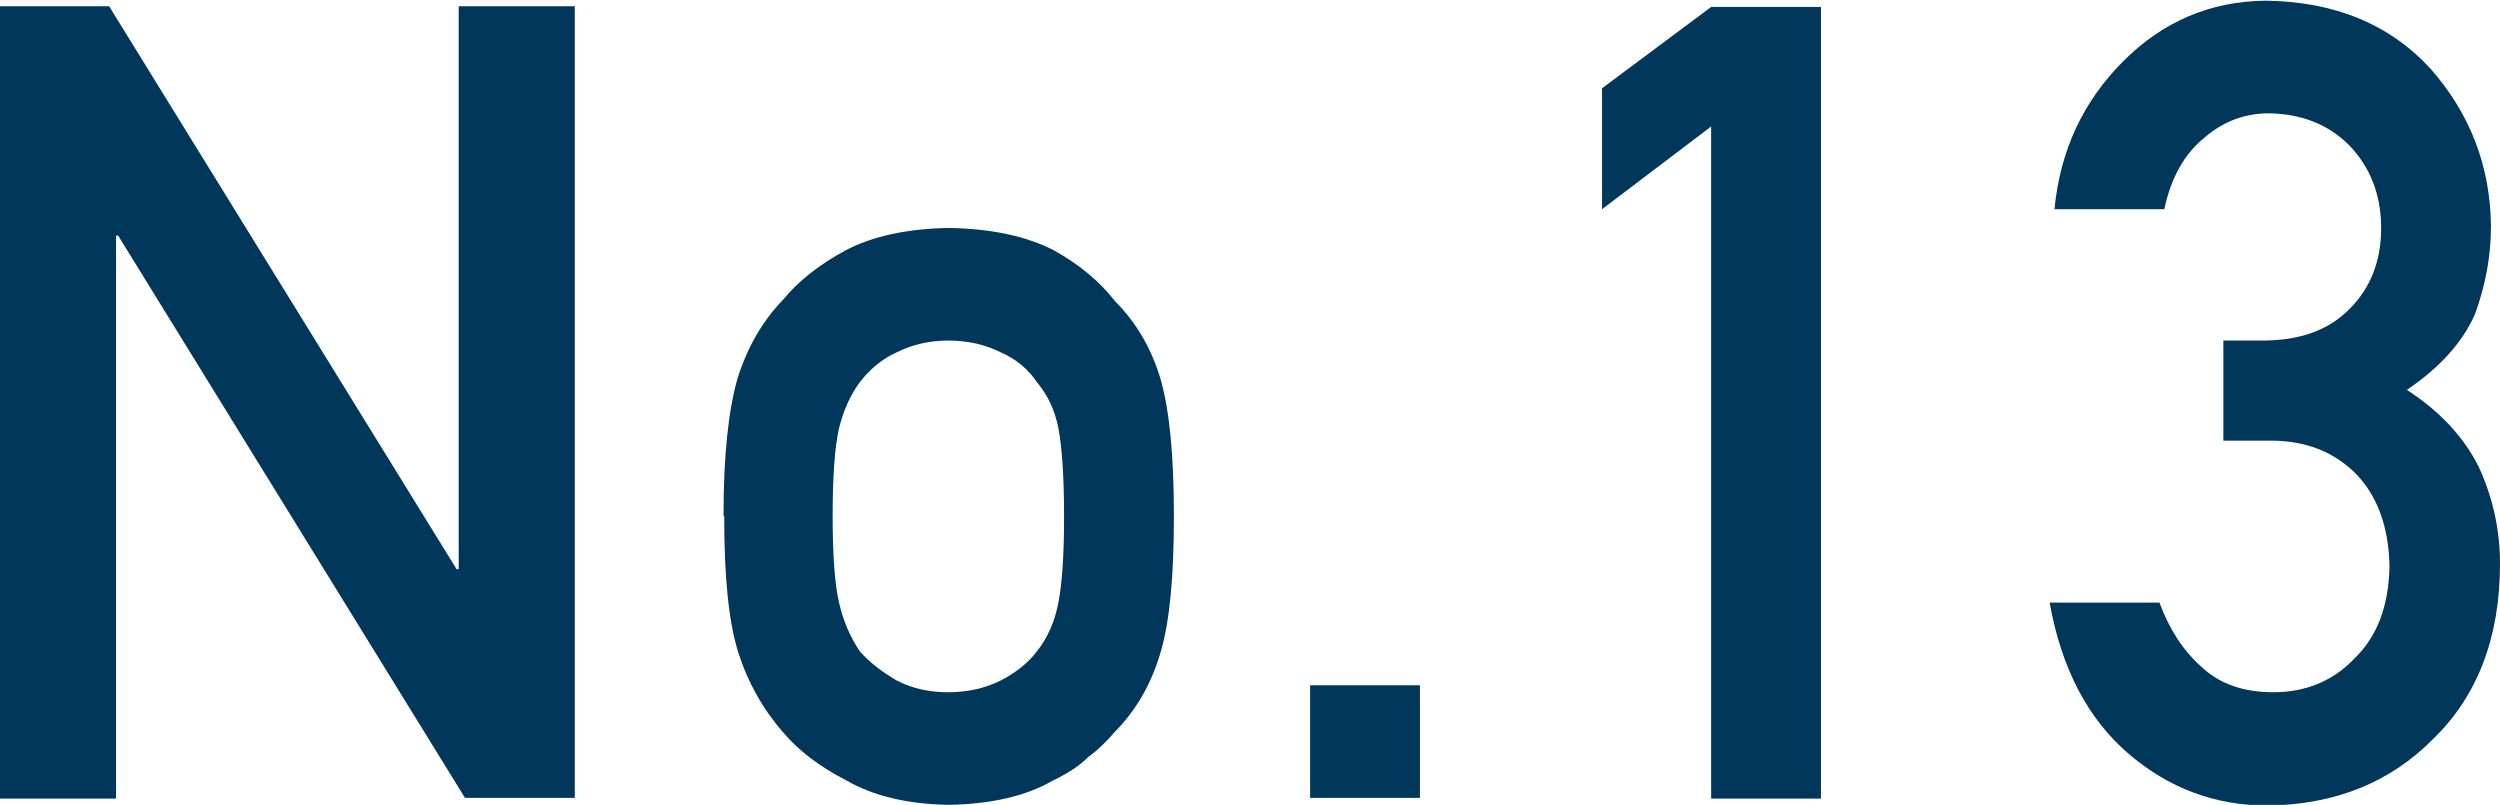
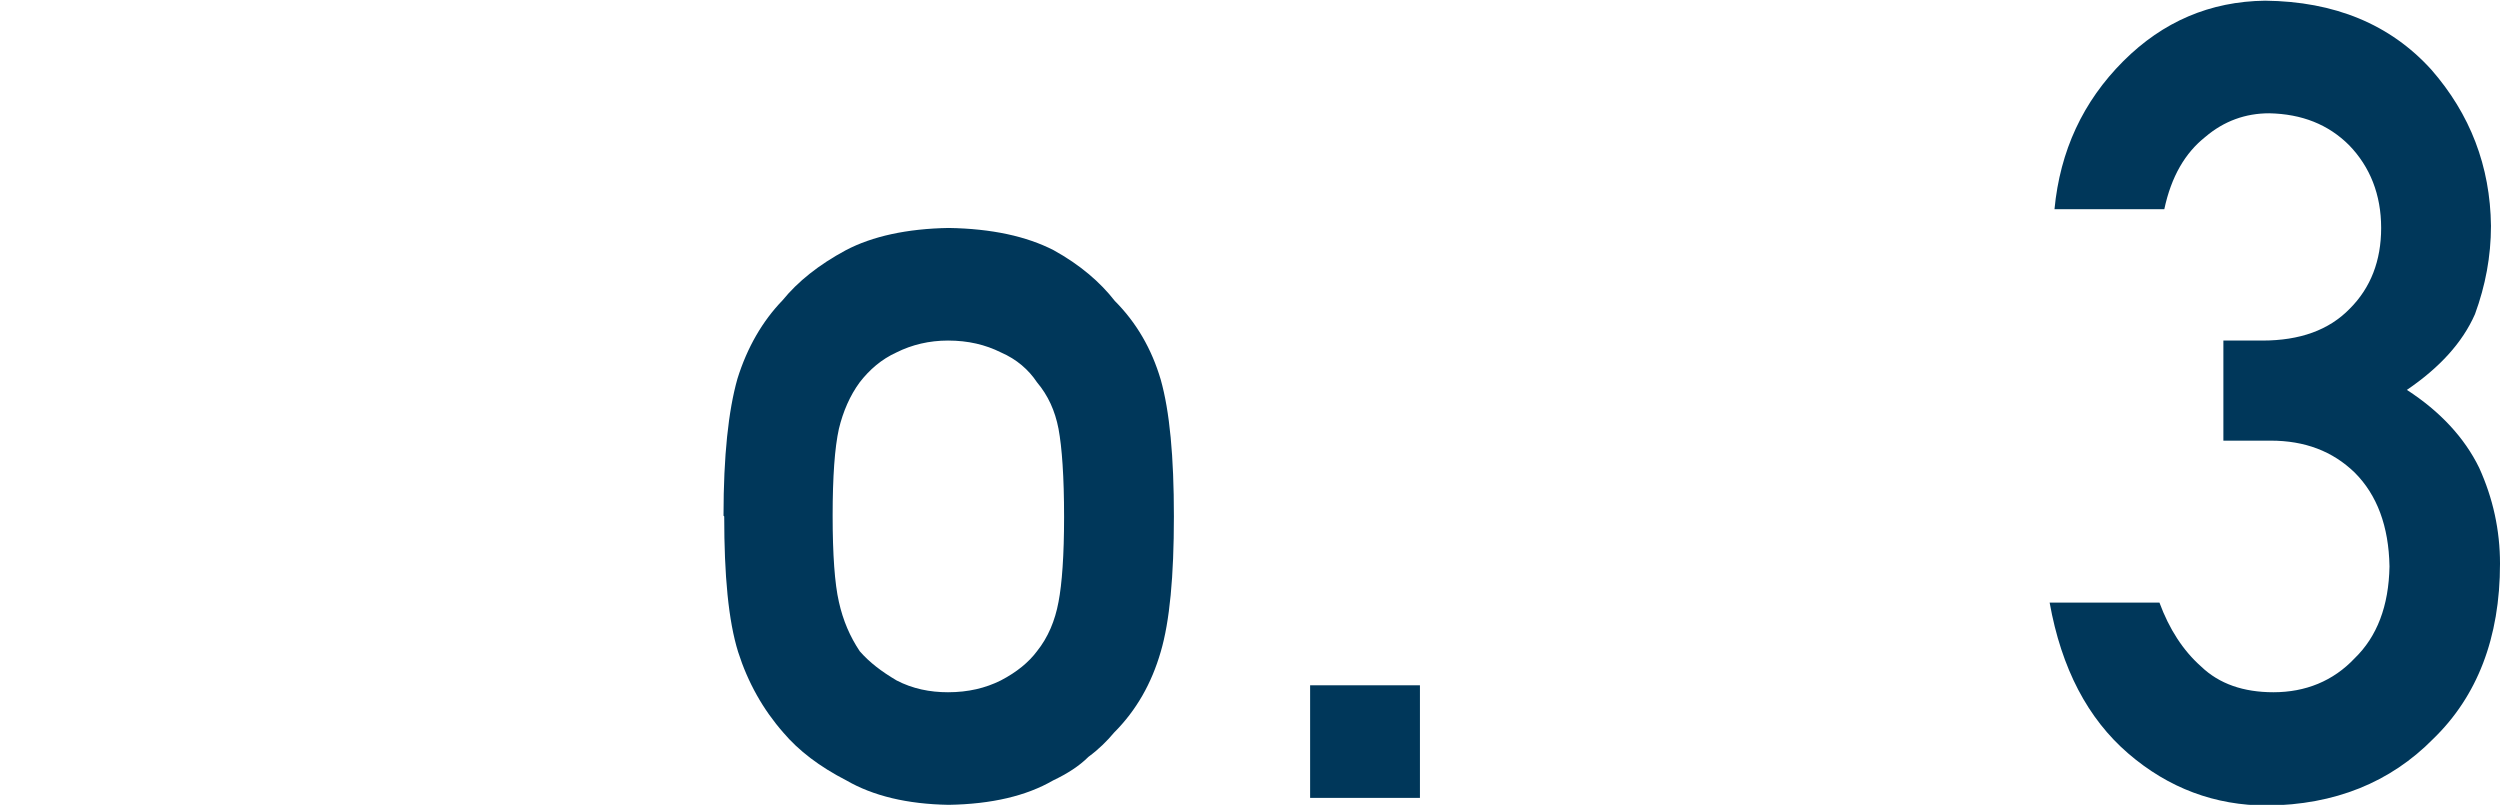
<svg xmlns="http://www.w3.org/2000/svg" id="_レイヤー_2" data-name="レイヤー 2" viewBox="0 0 35.97 11.58">
  <defs>
    <style>
      .cls-1 {
        fill: #00375a;
        stroke-width: 0px;
      }
    </style>
  </defs>
  <g id="LAYOUT">
    <g>
-       <path class="cls-1" d="m0,.09h1.57l5,8.1h.03V.09h1.67v11.39h-1.58L1.7,3.39h-.03v8.1H0V.09Z" />
      <path class="cls-1" d="m10.41,7.42c0-.86.07-1.51.2-1.97.14-.45.36-.83.65-1.13.22-.27.52-.51.91-.72.38-.2.88-.31,1.48-.32.62.01,1.12.12,1.51.32.38.21.67.46.88.73.31.31.53.69.66,1.13.13.46.19,1.11.19,1.97s-.06,1.51-.19,1.95c-.13.45-.35.84-.67,1.16-.1.12-.22.24-.37.35-.13.13-.3.24-.51.34-.38.22-.88.34-1.5.35-.6-.01-1.09-.13-1.47-.35-.39-.2-.69-.43-.91-.69-.29-.33-.51-.72-.65-1.16-.14-.45-.2-1.1-.2-1.95Zm4.9.02c0-.58-.03-1-.08-1.27-.05-.26-.15-.48-.31-.67-.12-.18-.29-.33-.52-.43-.22-.11-.47-.17-.76-.17-.27,0-.52.06-.74.17-.22.1-.39.25-.53.43-.14.19-.24.42-.3.67-.06.27-.09.69-.09,1.25s.03.98.09,1.24c.06.27.16.5.3.71.14.16.31.29.53.42.23.12.48.17.74.17.29,0,.54-.06.76-.17.23-.12.4-.26.52-.42.16-.2.26-.44.31-.71.05-.26.08-.67.08-1.22Z" />
      <path class="cls-1" d="m18.85,9.86h1.58v1.62h-1.58v-1.62Z" />
-       <path class="cls-1" d="m24.62,1.82l-1.57,1.19v-1.74l1.57-1.17h1.58v11.39h-1.58V1.82Z" />
      <path class="cls-1" d="m32.01,4.9h.54c.54,0,.96-.15,1.26-.46.3-.3.45-.69.45-1.16,0-.48-.16-.88-.46-1.19-.3-.3-.68-.45-1.15-.46-.34,0-.65.11-.92.34-.29.23-.49.57-.59,1.04h-1.58c.08-.84.41-1.55.99-2.13.57-.57,1.25-.86,2.04-.87,1,.01,1.8.34,2.39.99.56.64.85,1.39.86,2.25,0,.44-.08.86-.23,1.27-.18.41-.51.77-.98,1.09.48.31.83.69,1.04,1.12.2.44.3.9.3,1.38,0,1.07-.33,1.91-.96,2.52-.62.63-1.42.95-2.39.96-.75,0-1.42-.25-2-.75s-.96-1.22-1.13-2.17h1.58c.14.38.34.69.6.92.26.25.61.37,1.04.37.46,0,.86-.16,1.17-.49.32-.31.49-.75.5-1.32-.01-.58-.18-1.03-.5-1.35-.32-.31-.72-.46-1.21-.46h-.68v-1.44Z" />
    </g>
  </g>
</svg>